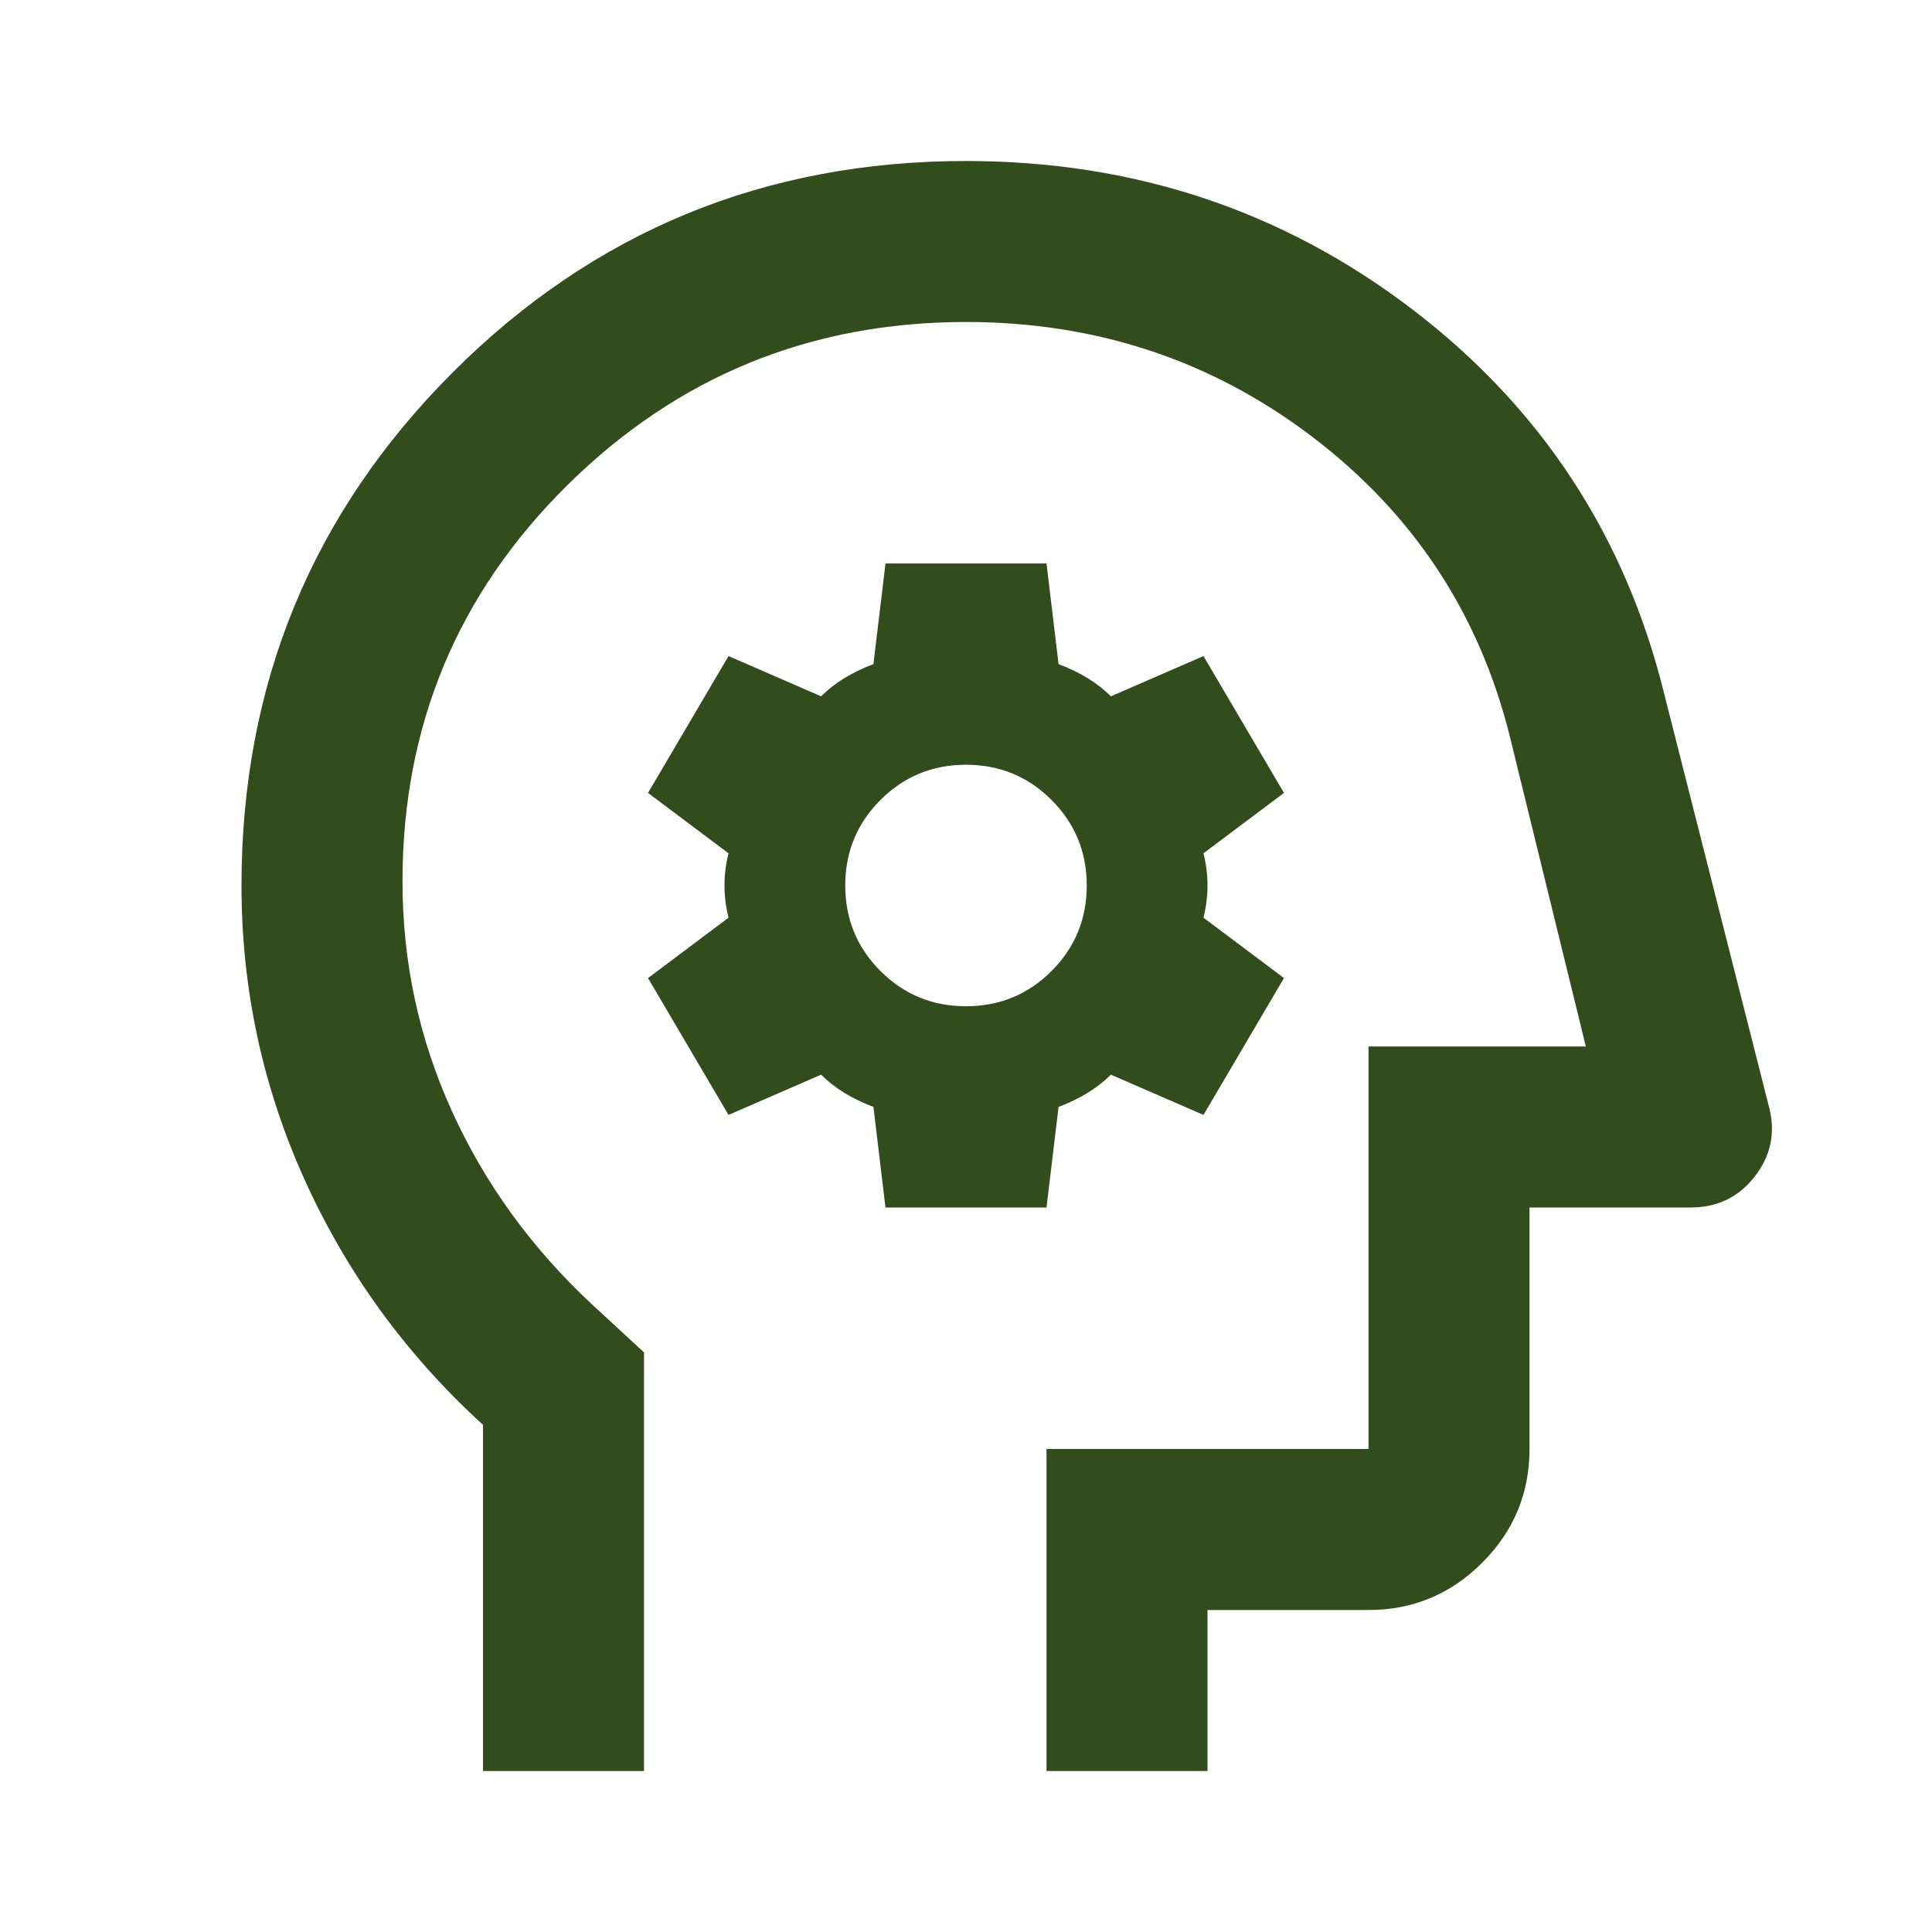
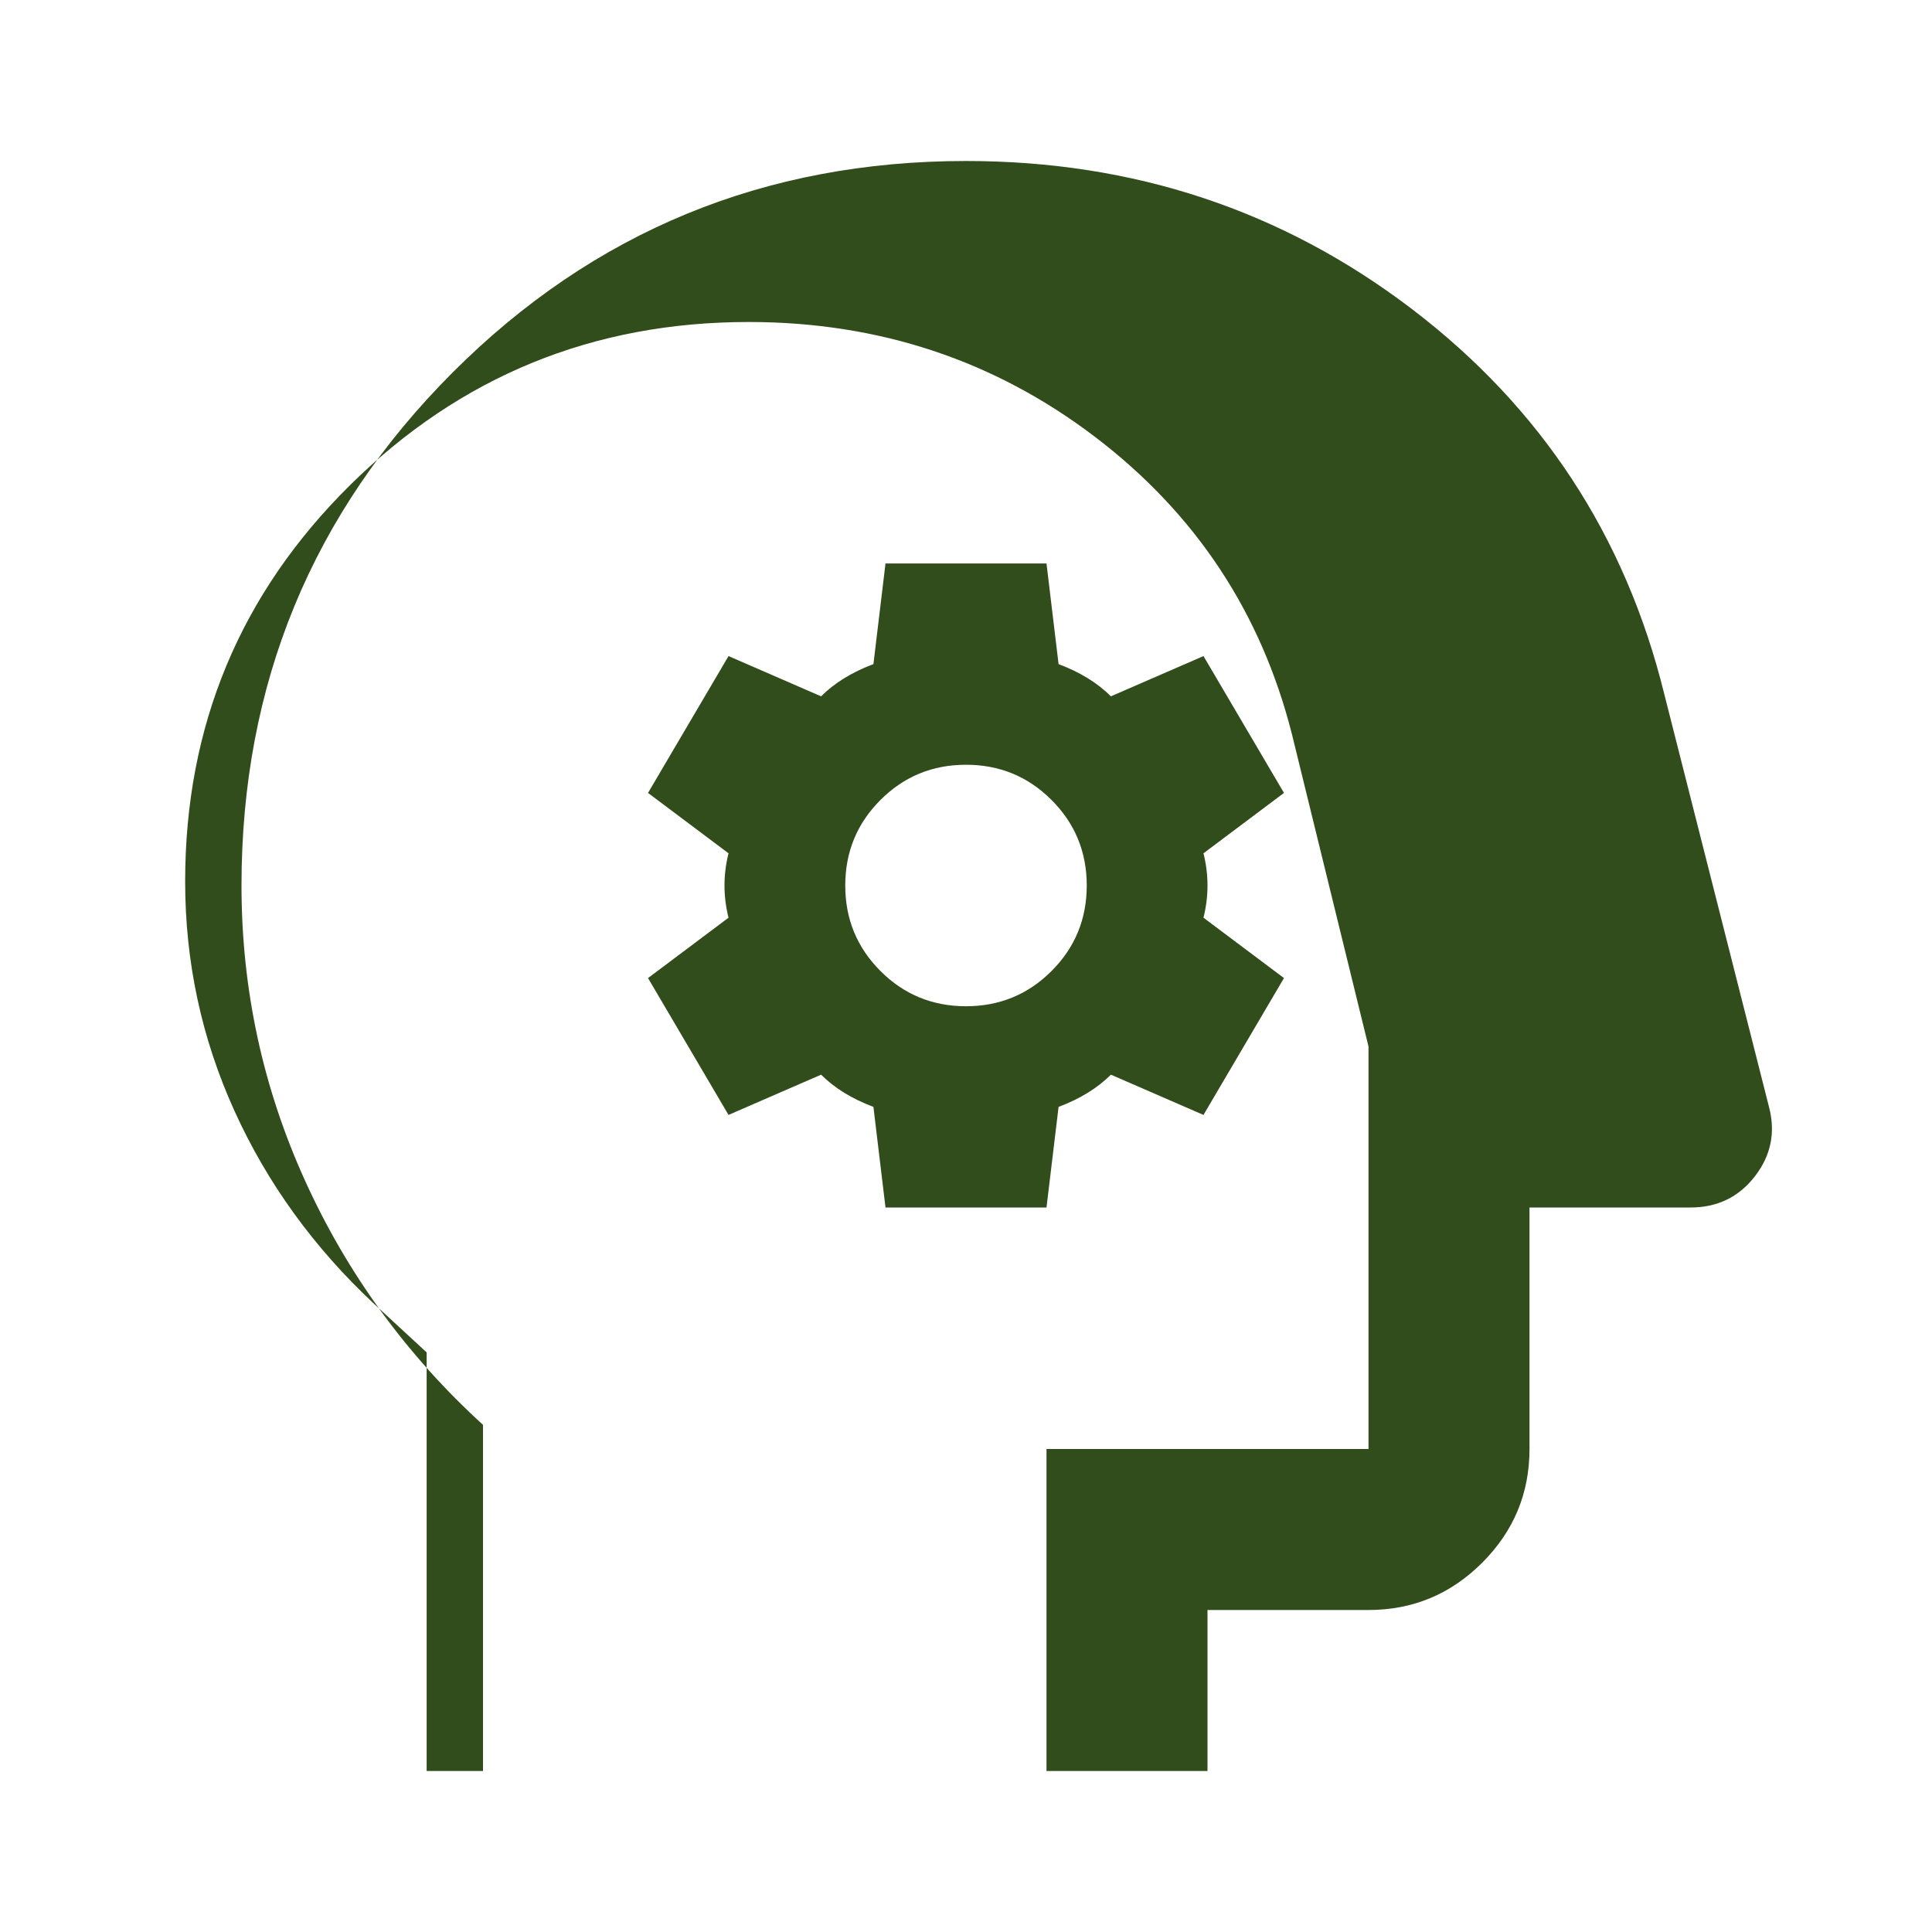
<svg xmlns="http://www.w3.org/2000/svg" fill="#314D1C" width="24px" viewBox="0 -960 960 960" height="24px">
-   <path d="M240-80v-172q-57-52-88.5-121.5T120-520q0-150 105-255t255-105q125 0 221.5 73.5T827-615l52 205q5 19-7 34.5T840-360h-80v120q0 33-23.5 56.5T680-160h-80v80h-80v-160h160v-200h108l-38-155q-23-91-98-148t-172-57q-116 0-198 81t-82 197q0 60 24.5 114t69.5 96l26 24v208h-80Zm254-360Zm-54 80h80l6-50q8-3 14.5-7t11.5-9l46 20 40-68-40-30q2-8 2-16t-2-16l40-30-40-68-46 20q-5-5-11.5-9t-14.5-7l-6-50h-80l-6 50q-8 3-14.5 7t-11.5 9l-46-20-40 68 40 30q-2 8-2 16t2 16l-40 30 40 68 46-20q5 5 11.5 9t14.5 7l6 50Zm40-100q-25 0-42.5-17.5T420-520q0-25 17.5-42.5T480-580q25 0 42.5 17.5T540-520q0 25-17.5 42.5T480-460Z" />
+   <path d="M240-80v-172q-57-52-88.5-121.5T120-520q0-150 105-255t255-105q125 0 221.5 73.5T827-615l52 205q5 19-7 34.5T840-360h-80v120q0 33-23.5 56.5T680-160h-80v80h-80v-160h160v-200l-38-155q-23-91-98-148t-172-57q-116 0-198 81t-82 197q0 60 24.5 114t69.5 96l26 24v208h-80Zm254-360Zm-54 80h80l6-50q8-3 14.5-7t11.5-9l46 20 40-68-40-30q2-8 2-16t-2-16l40-30-40-68-46 20q-5-5-11.5-9t-14.5-7l-6-50h-80l-6 50q-8 3-14.5 7t-11.5 9l-46-20-40 68 40 30q-2 8-2 16t2 16l-40 30 40 68 46-20q5 5 11.5 9t14.5 7l6 50Zm40-100q-25 0-42.5-17.5T420-520q0-25 17.5-42.5T480-580q25 0 42.5 17.5T540-520q0 25-17.5 42.5T480-460Z" />
</svg>